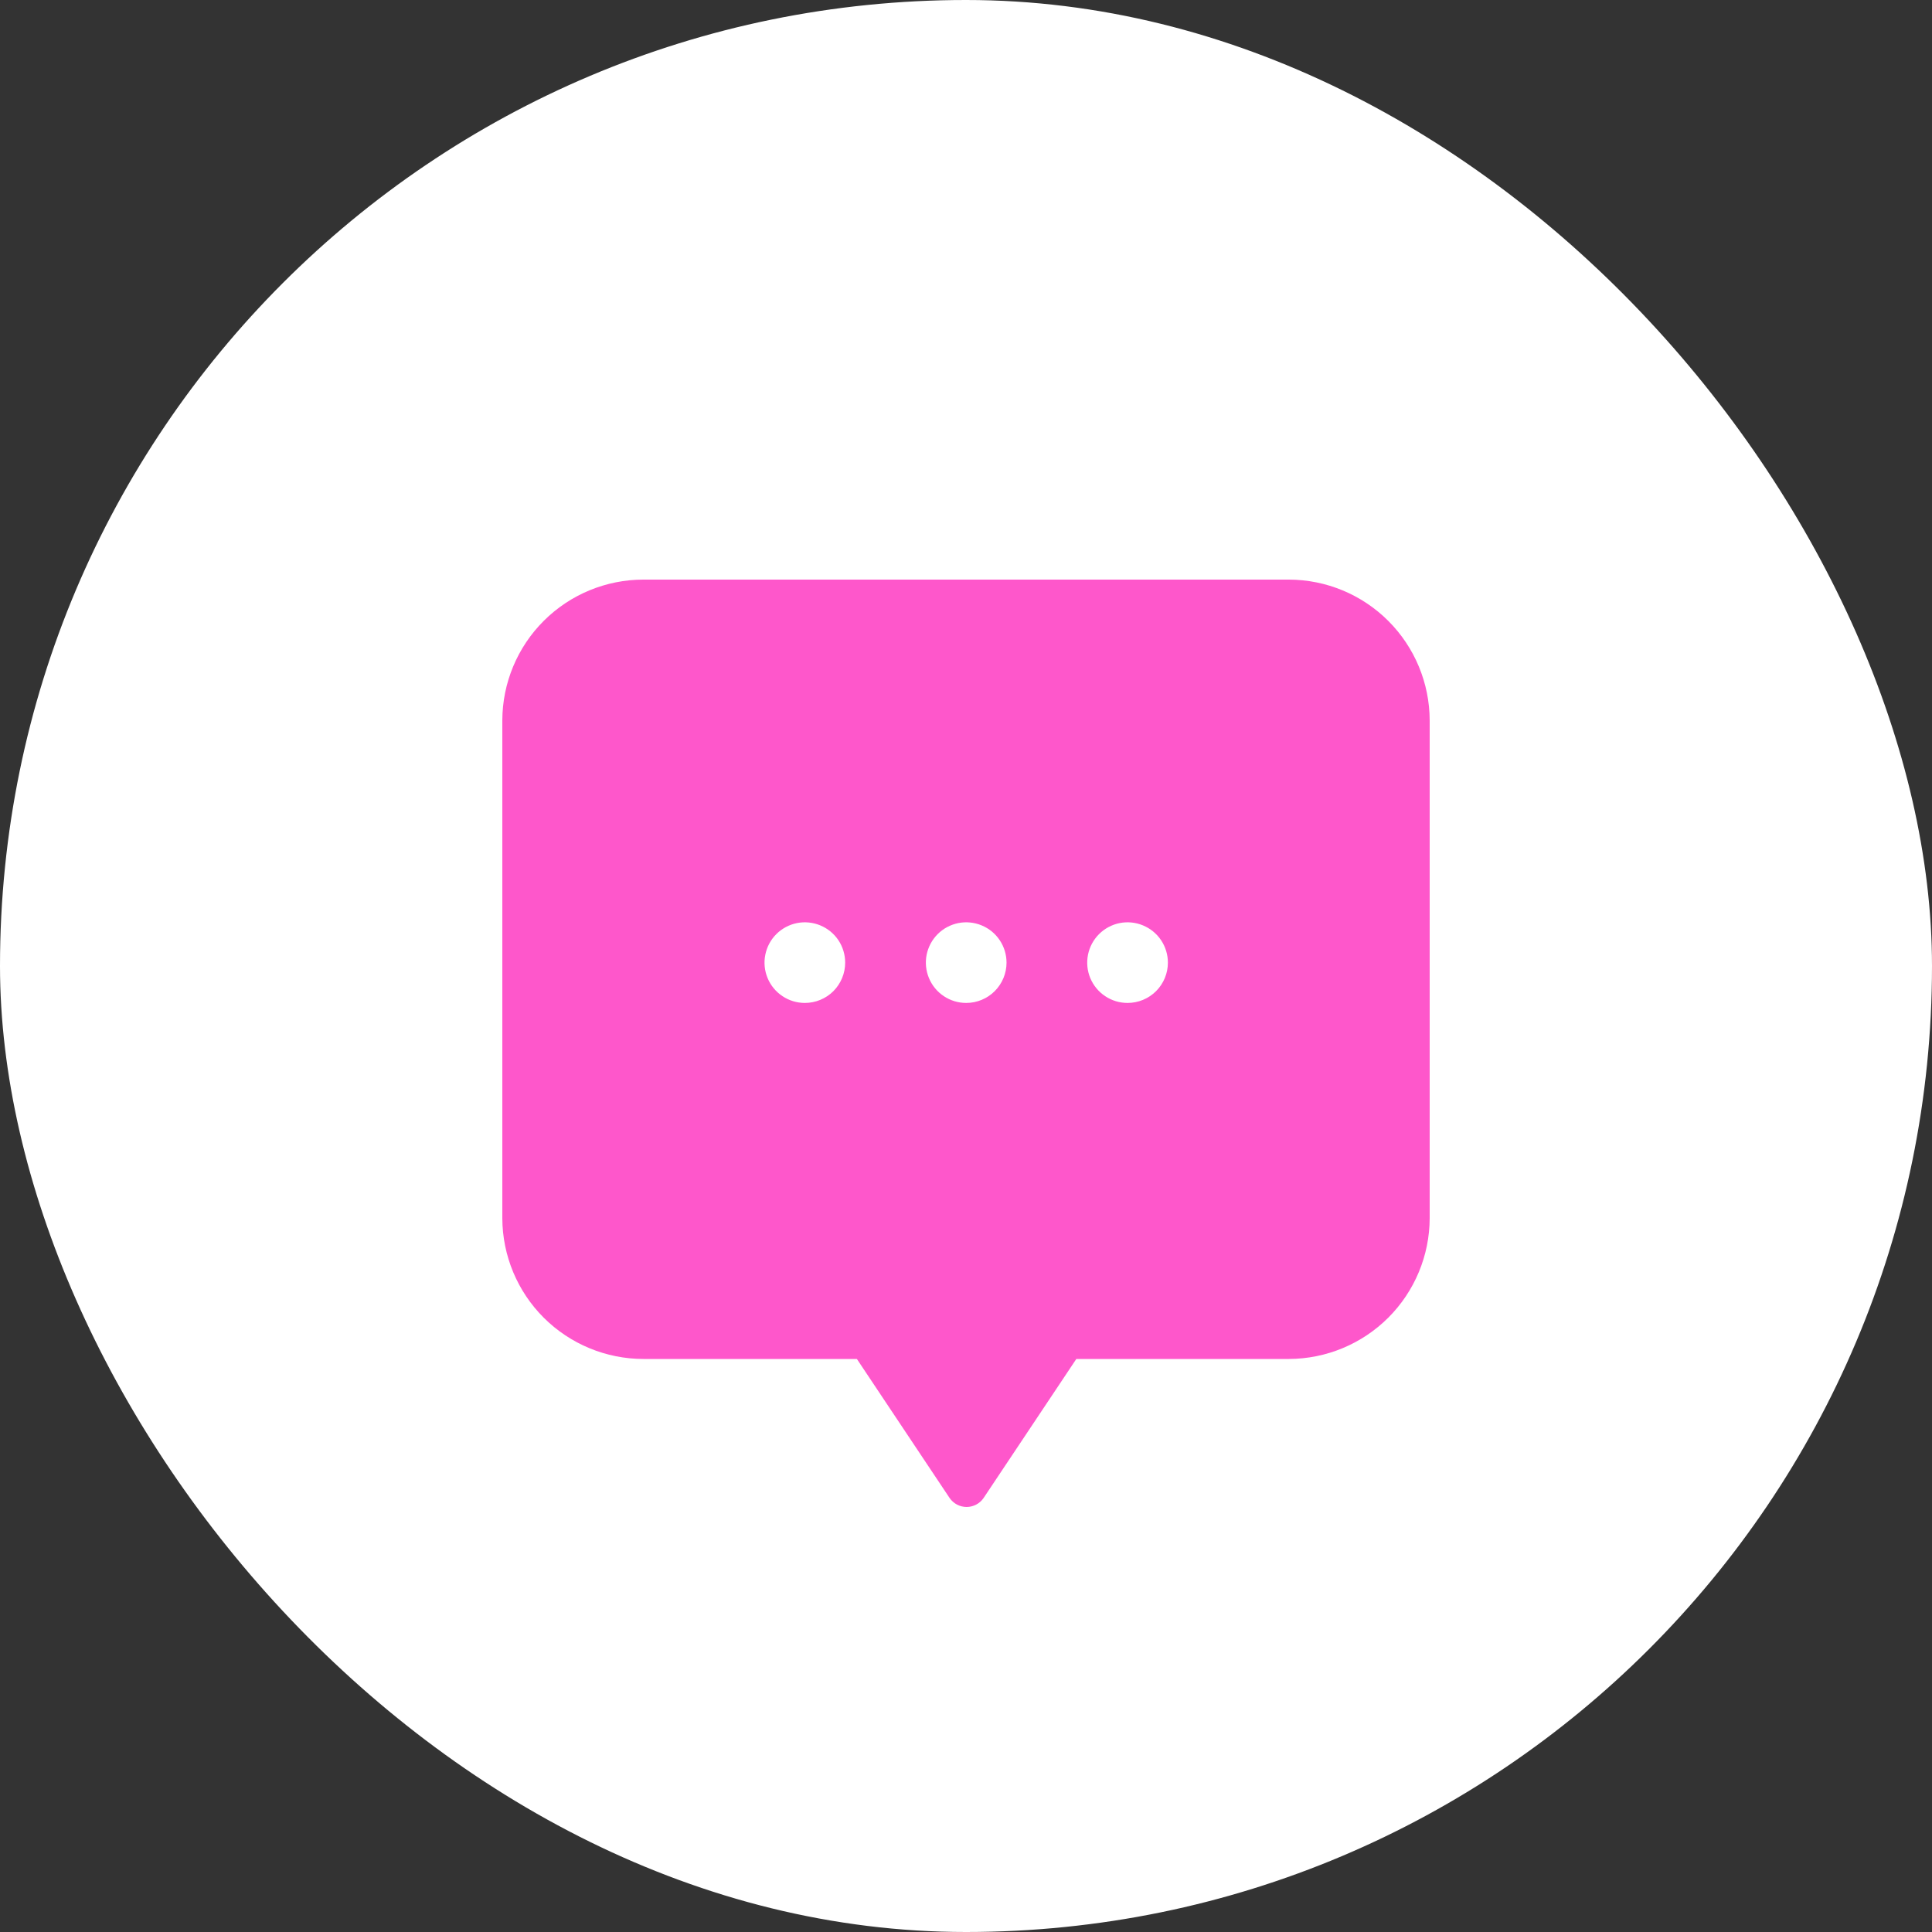
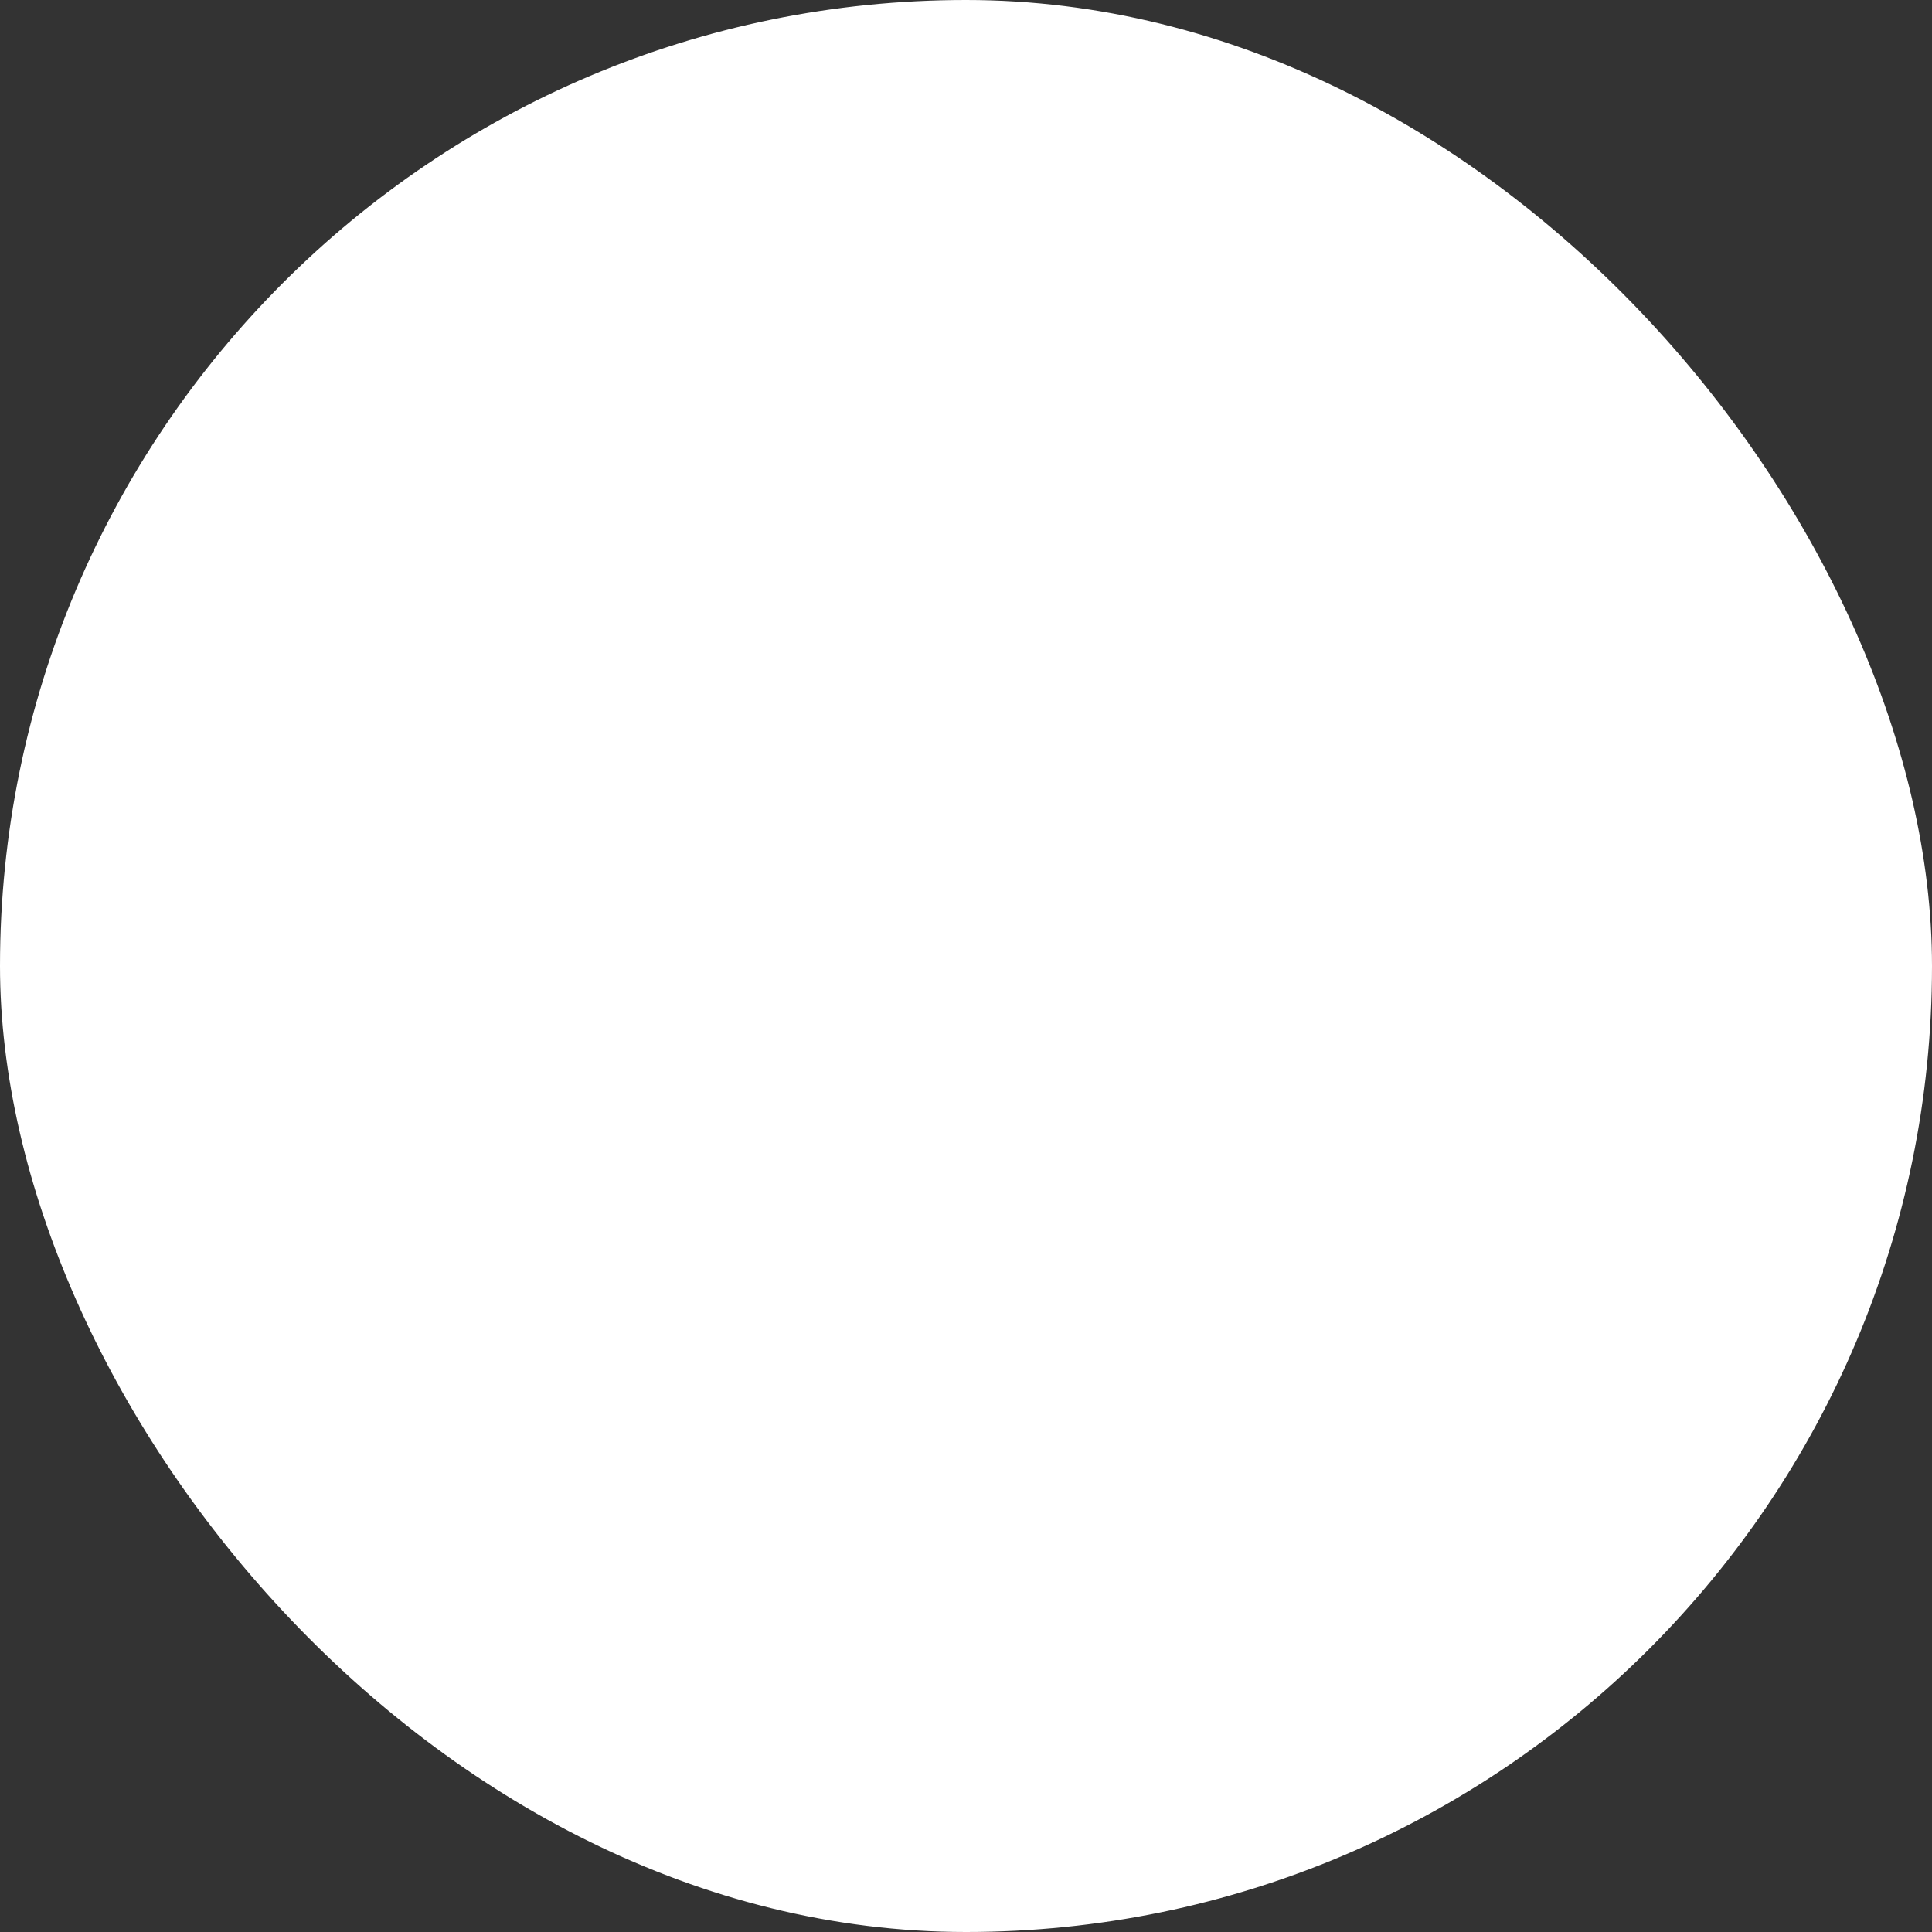
<svg xmlns="http://www.w3.org/2000/svg" width="50" height="50" viewBox="0 0 50 50" fill="none">
  <rect x="0" y="0" width="50" height="50" fill="#333333" stroke="none" />
  <rect width="50" height="50" rx="25" fill="white" />
-   <path d="M33.357 15H16.654C15.687 15 14.759 15.383 14.074 16.066C13.389 16.749 13.003 17.675 13 18.642V31.528C13.003 32.495 13.389 33.421 14.074 34.104C14.759 34.786 15.687 35.17 16.654 35.17H22.176L24.577 38.77C24.626 38.841 24.692 38.899 24.768 38.939C24.844 38.979 24.929 39 25.016 39C25.102 39 25.187 38.979 25.263 38.939C25.34 38.899 25.405 38.841 25.454 38.77L27.855 35.17H33.357C34.322 35.167 35.247 34.782 35.93 34.1C36.612 33.418 36.997 32.493 37 31.528V18.642C36.997 17.677 36.612 16.752 35.93 16.07C35.247 15.387 34.322 15.003 33.357 15ZM20.829 25.956C20.623 25.956 20.421 25.895 20.25 25.78C20.078 25.666 19.944 25.503 19.865 25.312C19.786 25.121 19.765 24.912 19.806 24.709C19.846 24.507 19.945 24.321 20.091 24.175C20.237 24.029 20.423 23.93 20.626 23.889C20.828 23.849 21.038 23.87 21.229 23.949C21.42 24.028 21.583 24.161 21.698 24.333C21.812 24.505 21.873 24.706 21.873 24.913C21.873 25.189 21.763 25.455 21.568 25.651C21.372 25.846 21.106 25.956 20.829 25.956ZM25.005 25.956C24.799 25.956 24.597 25.895 24.425 25.78C24.254 25.666 24.12 25.503 24.041 25.312C23.962 25.121 23.941 24.912 23.981 24.709C24.022 24.507 24.121 24.321 24.267 24.175C24.413 24.029 24.599 23.93 24.802 23.889C25.004 23.849 25.214 23.87 25.405 23.949C25.596 24.028 25.759 24.161 25.873 24.333C25.988 24.505 26.049 24.706 26.049 24.913C26.049 25.189 25.939 25.455 25.743 25.651C25.548 25.846 25.282 25.956 25.005 25.956ZM29.181 25.956C28.974 25.956 28.773 25.895 28.601 25.78C28.429 25.666 28.296 25.503 28.216 25.312C28.137 25.121 28.117 24.912 28.157 24.709C28.197 24.507 28.297 24.321 28.443 24.175C28.589 24.029 28.775 23.93 28.977 23.889C29.18 23.849 29.39 23.87 29.58 23.949C29.771 24.028 29.934 24.161 30.049 24.333C30.164 24.505 30.225 24.706 30.225 24.913C30.225 25.189 30.115 25.455 29.919 25.651C29.723 25.846 29.458 25.956 29.181 25.956Z" fill="#FE57CB" />
</svg>